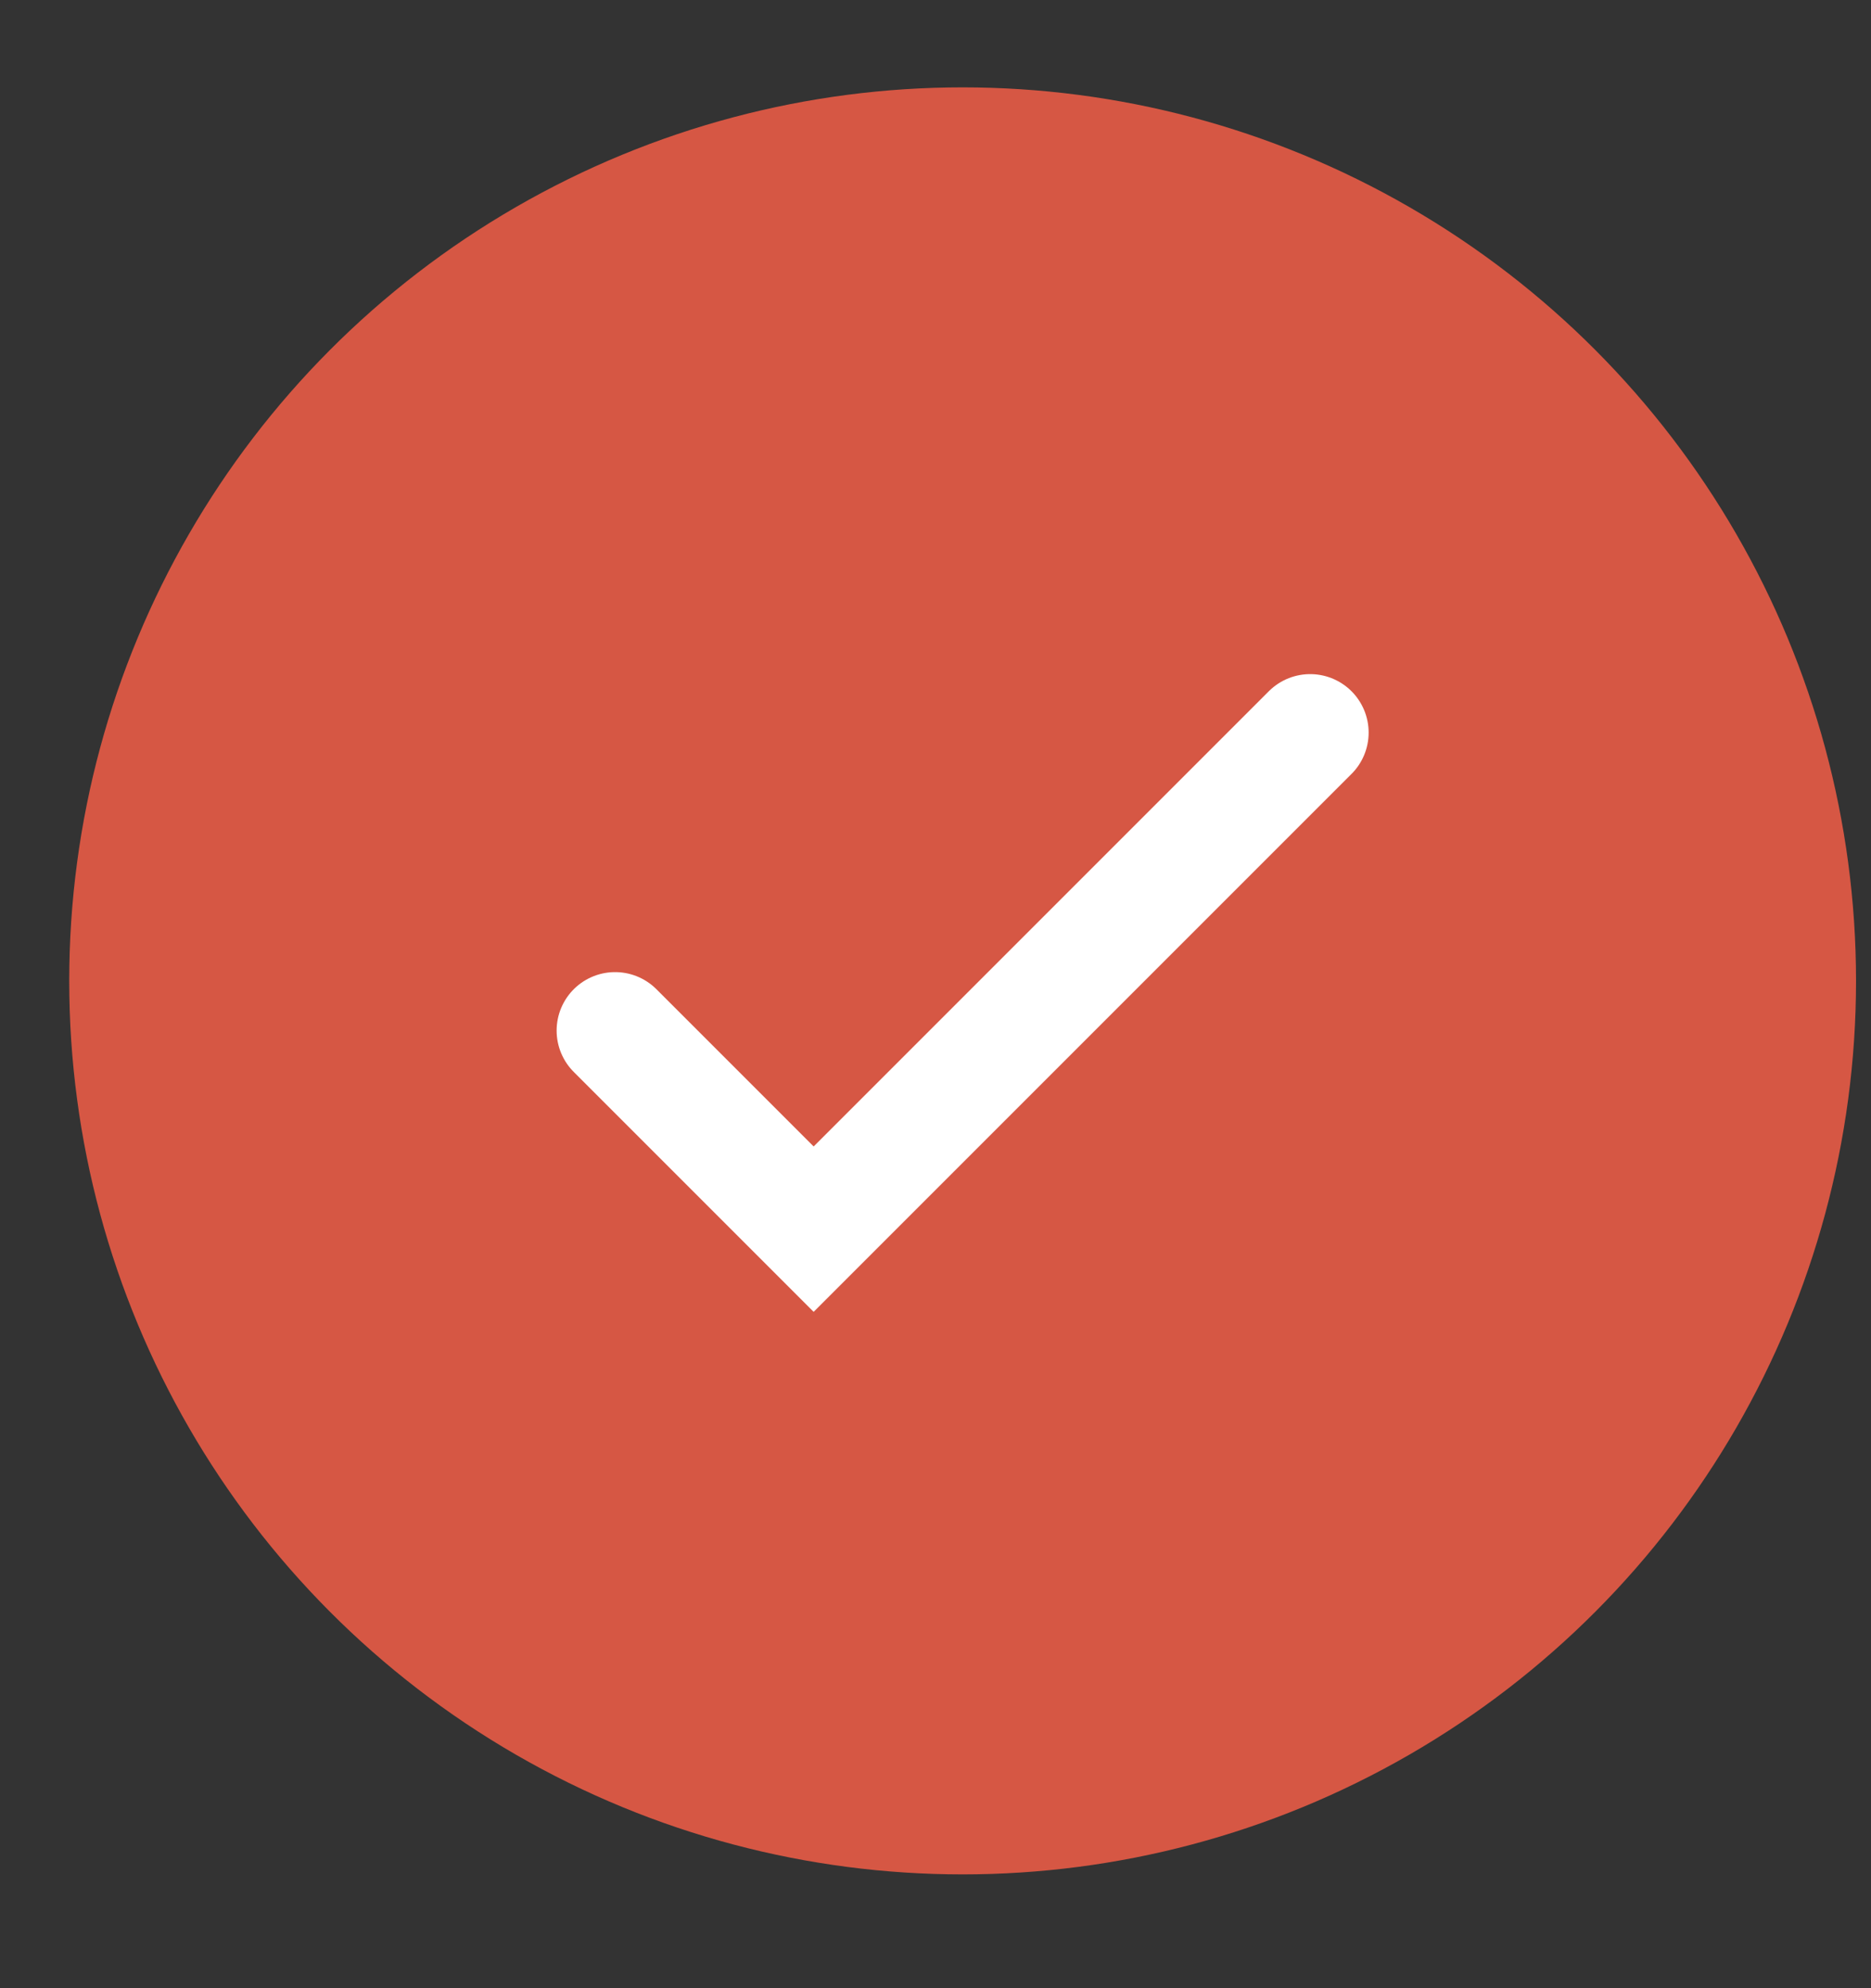
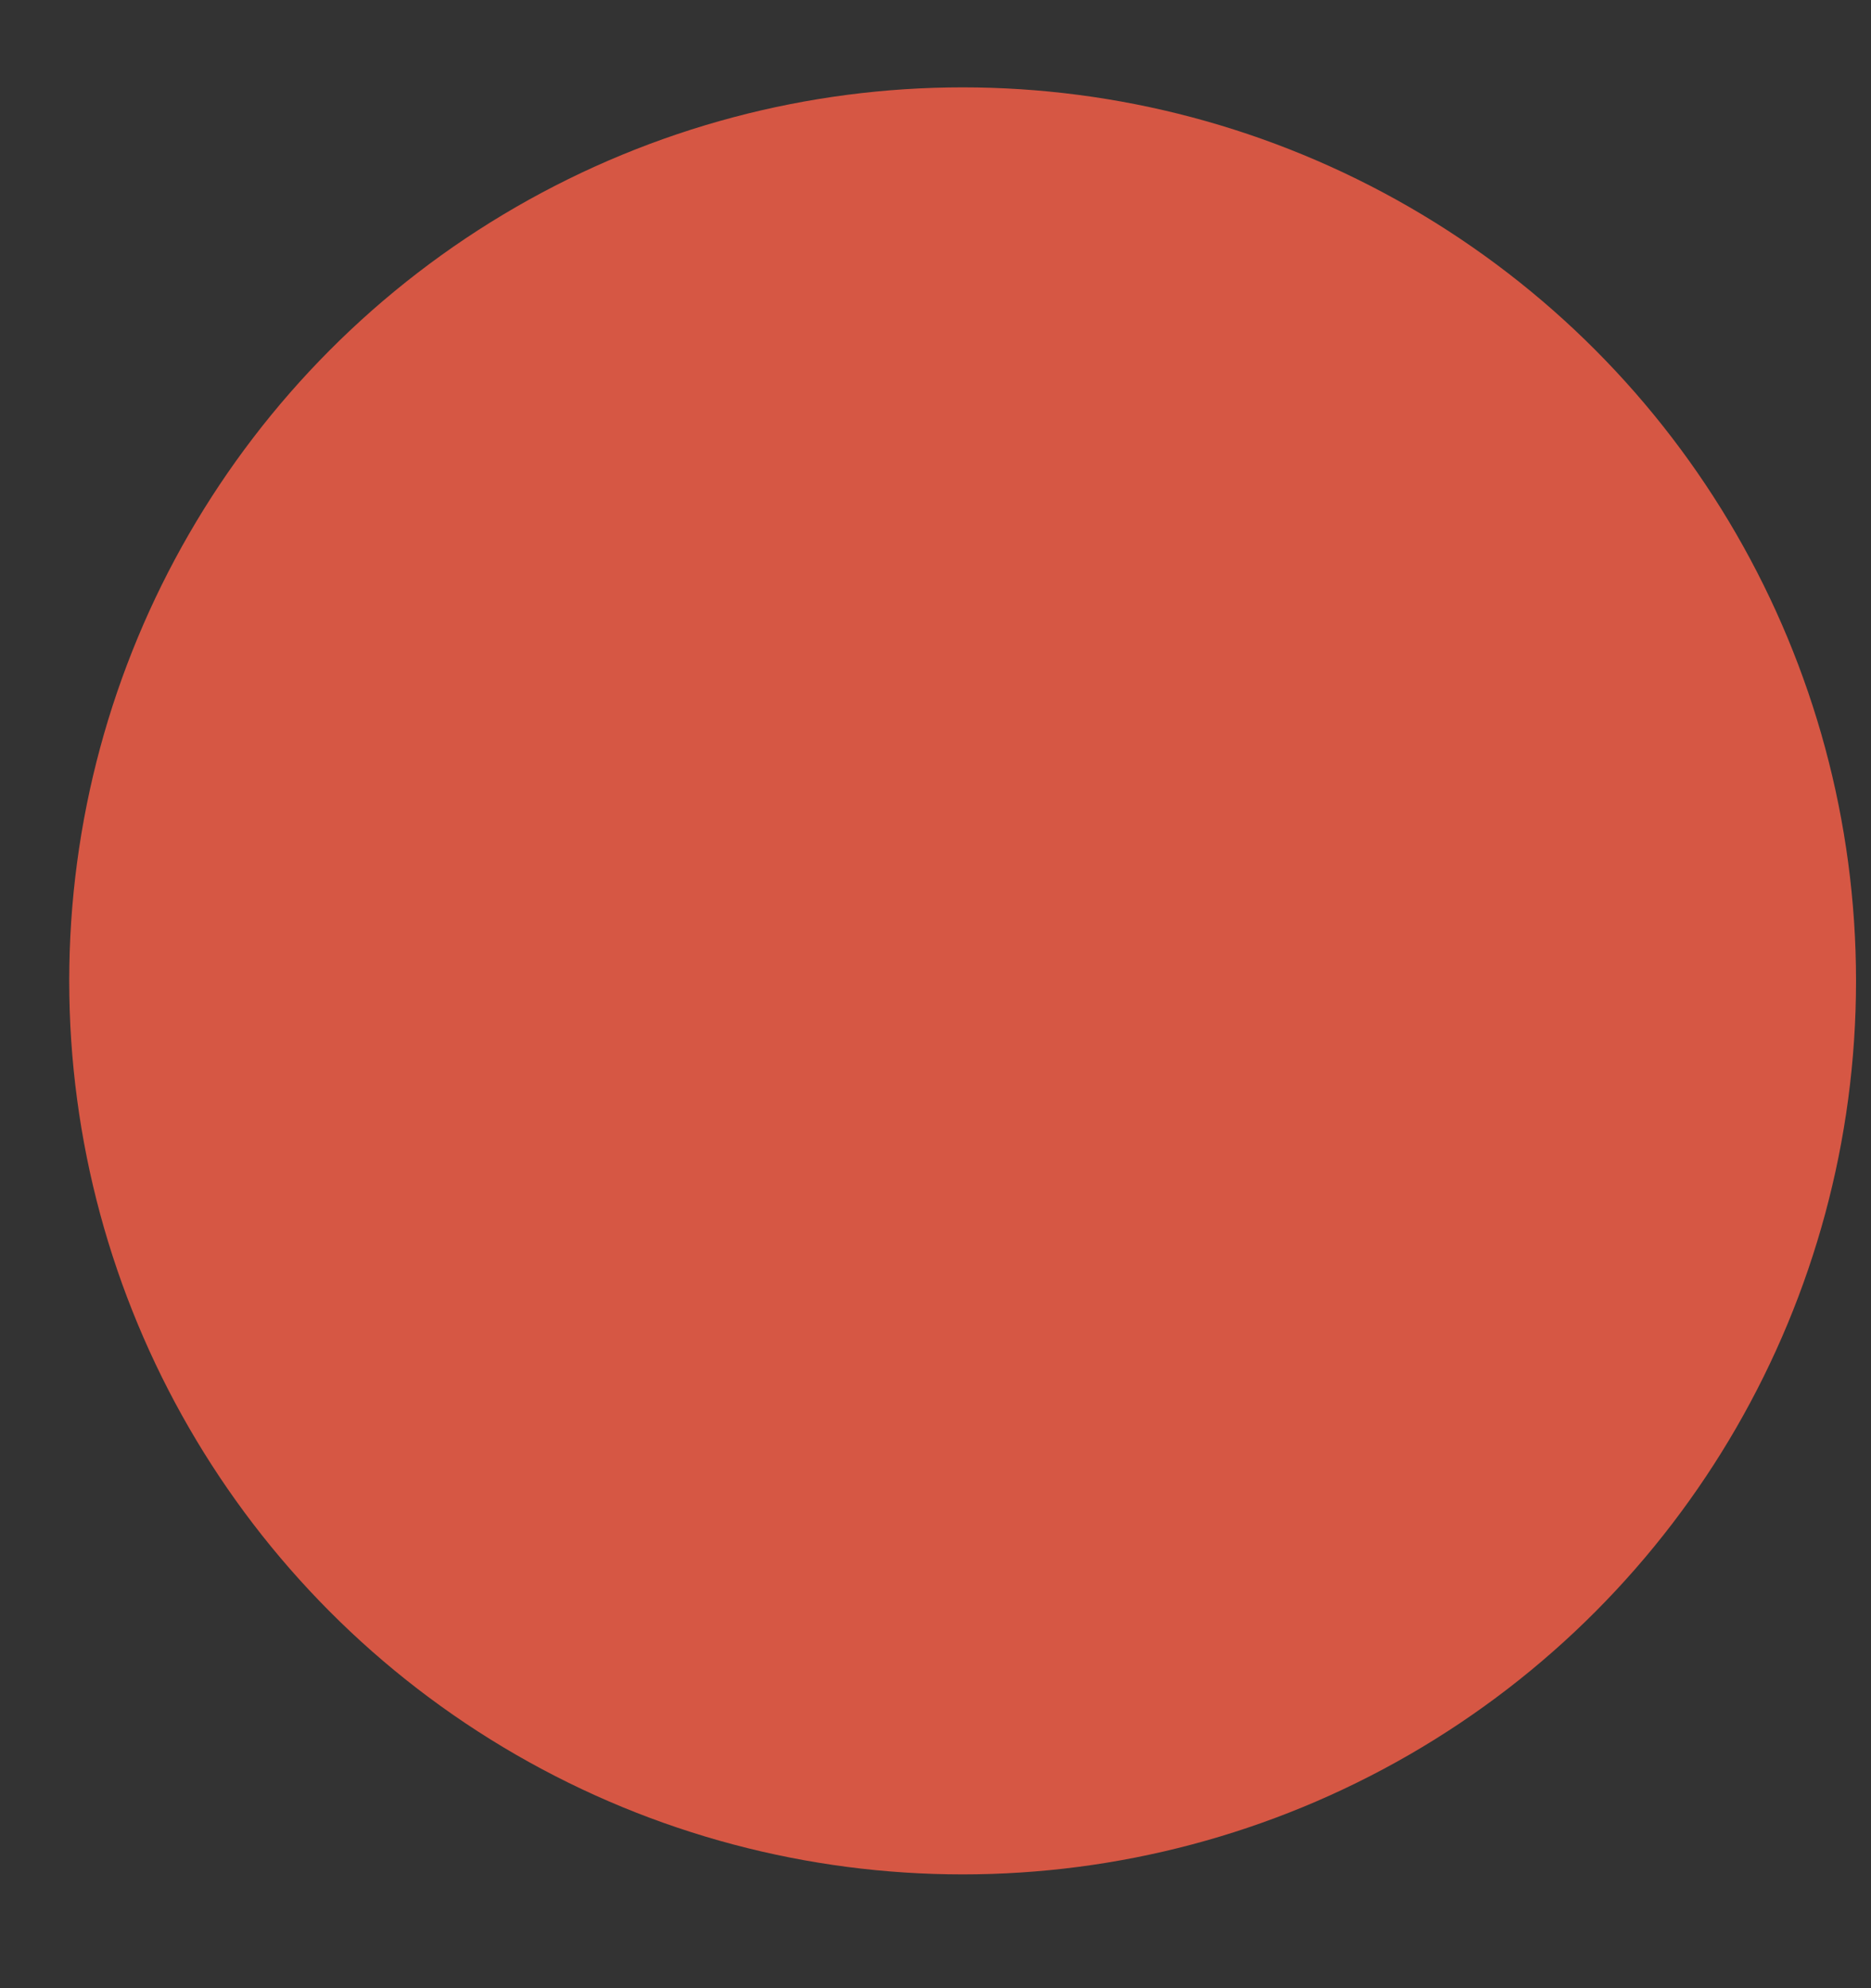
<svg xmlns="http://www.w3.org/2000/svg" width="16" height="17" viewBox="0 0 16 17" fill="none">
  <rect x="0" y="0" width="16" height="17" fill="#333333" stroke="none" />
  <circle cx="8.232" cy="8.387" r="7.64" fill="#D65744" />
-   <path d="M5.26 8.812L6.958 10.51L11.204 6.264" stroke="white" stroke-linecap="round" />
</svg>